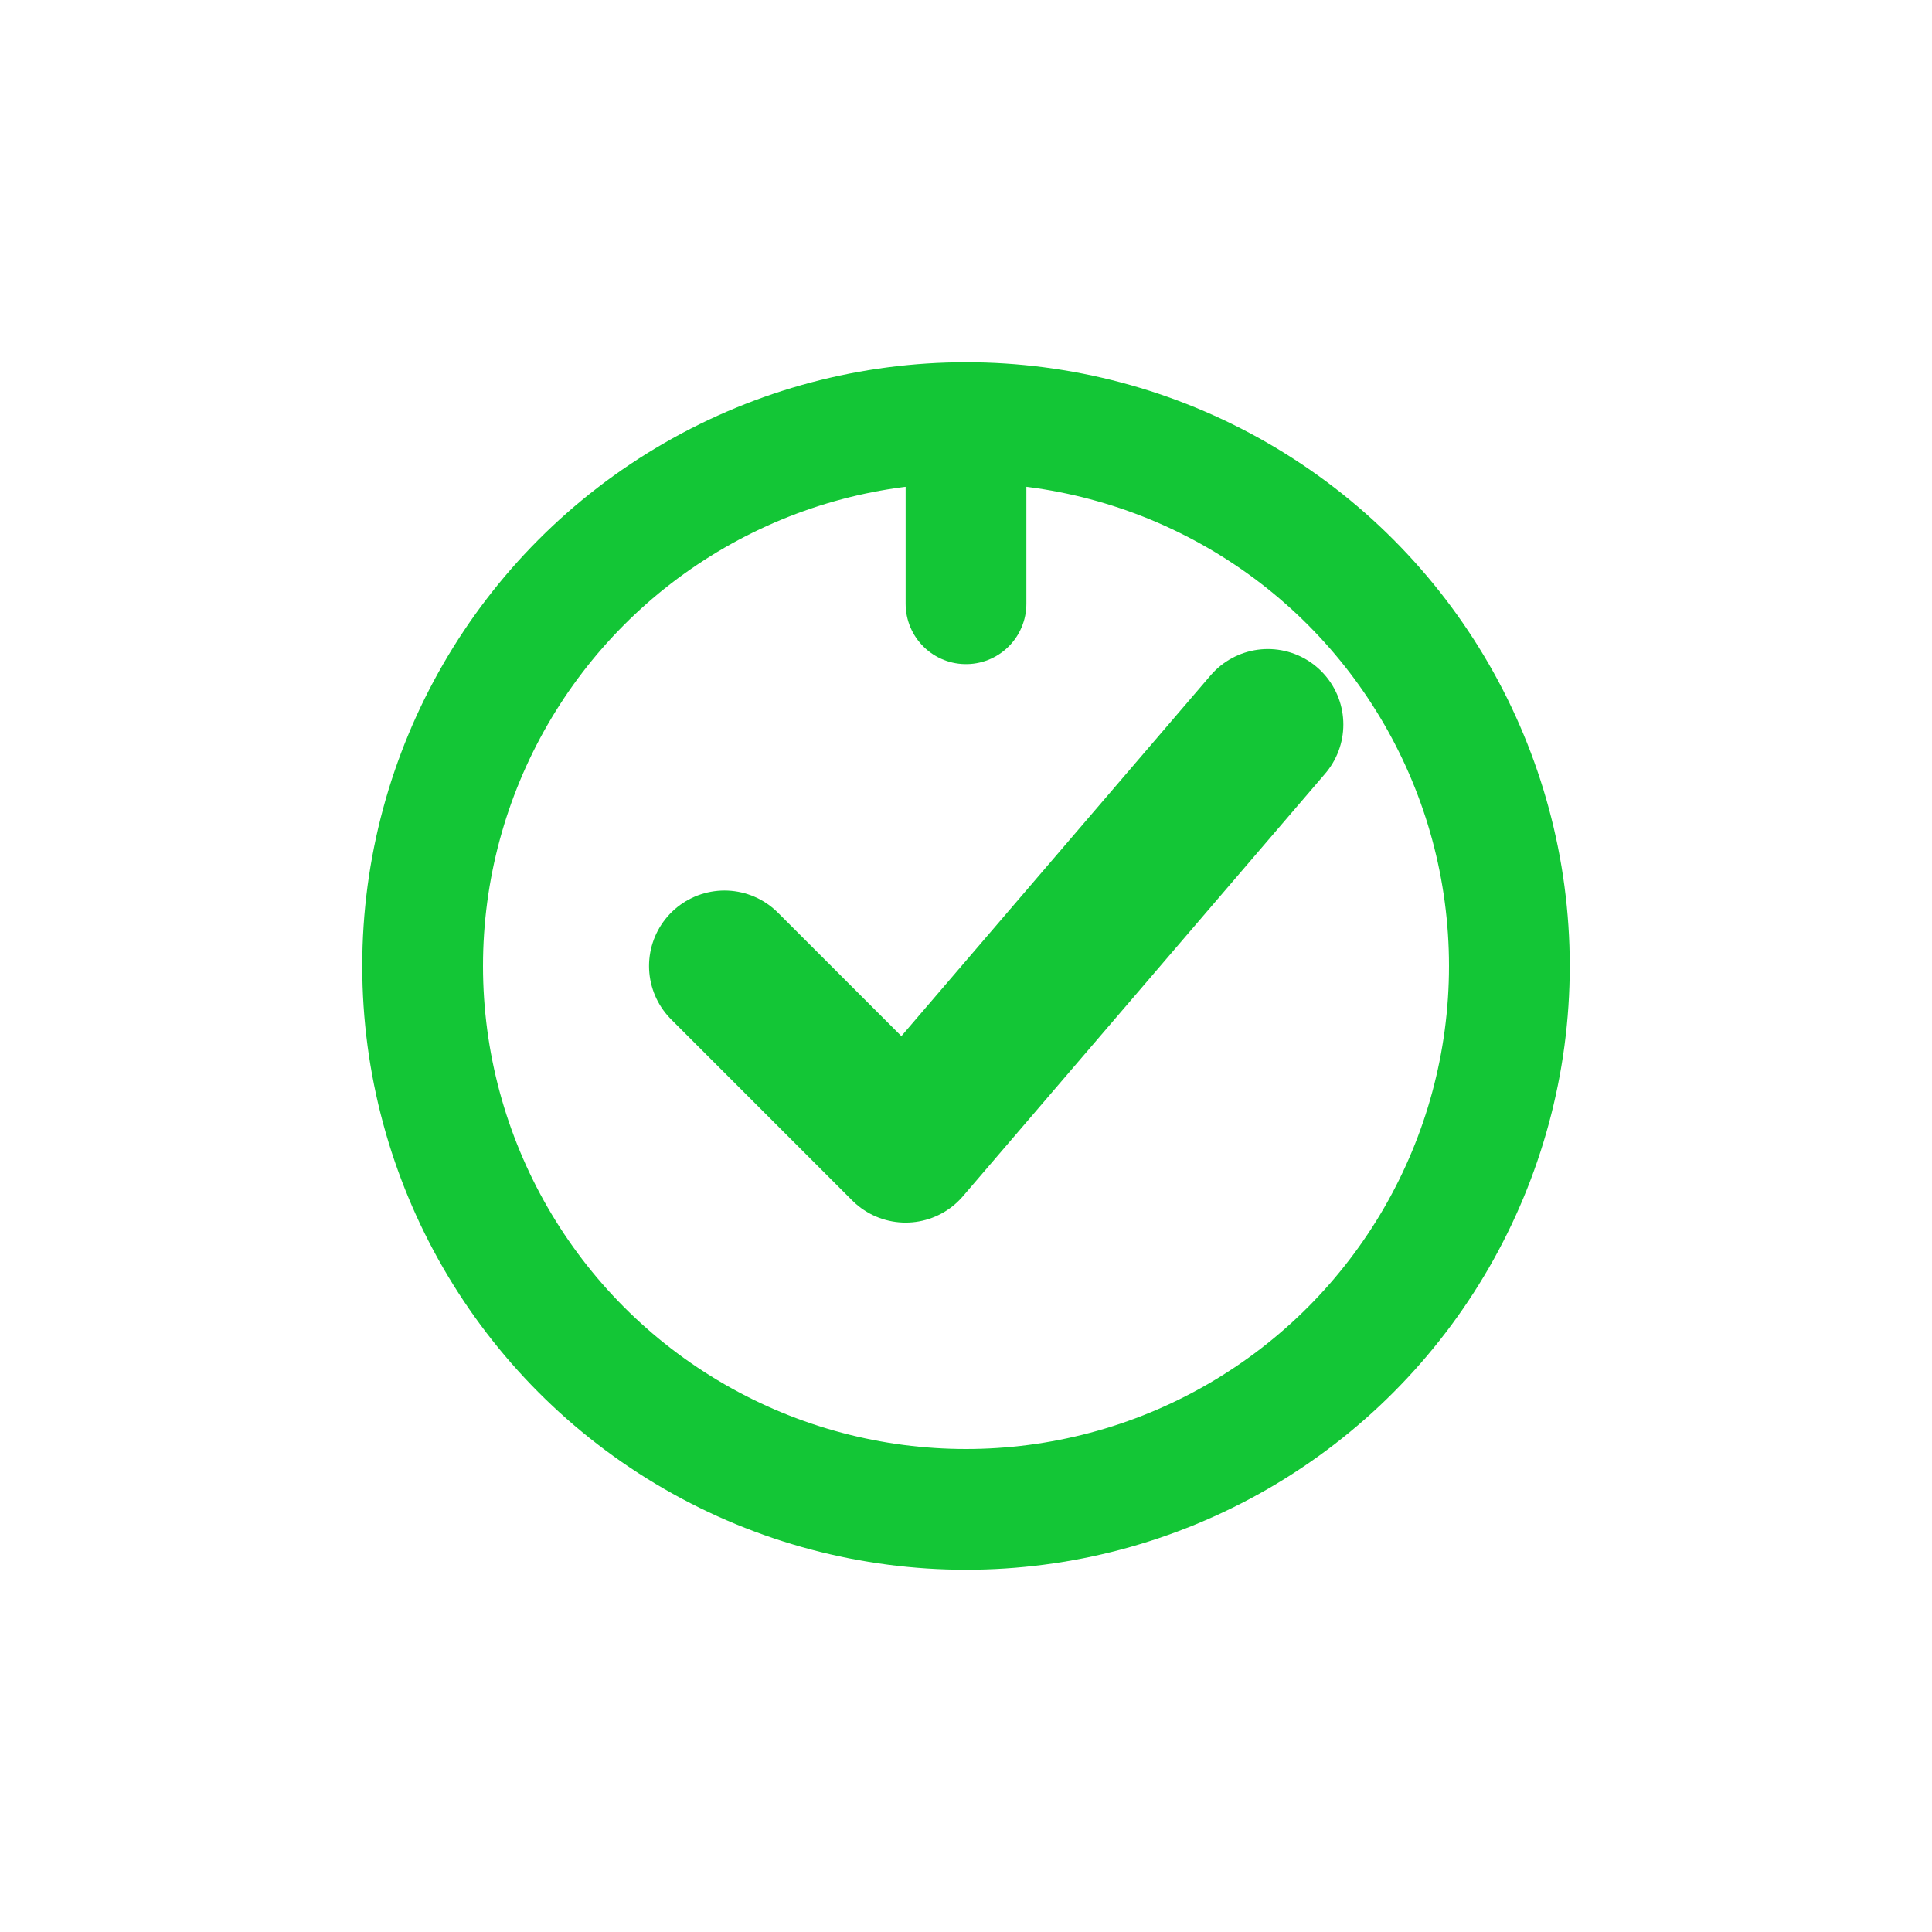
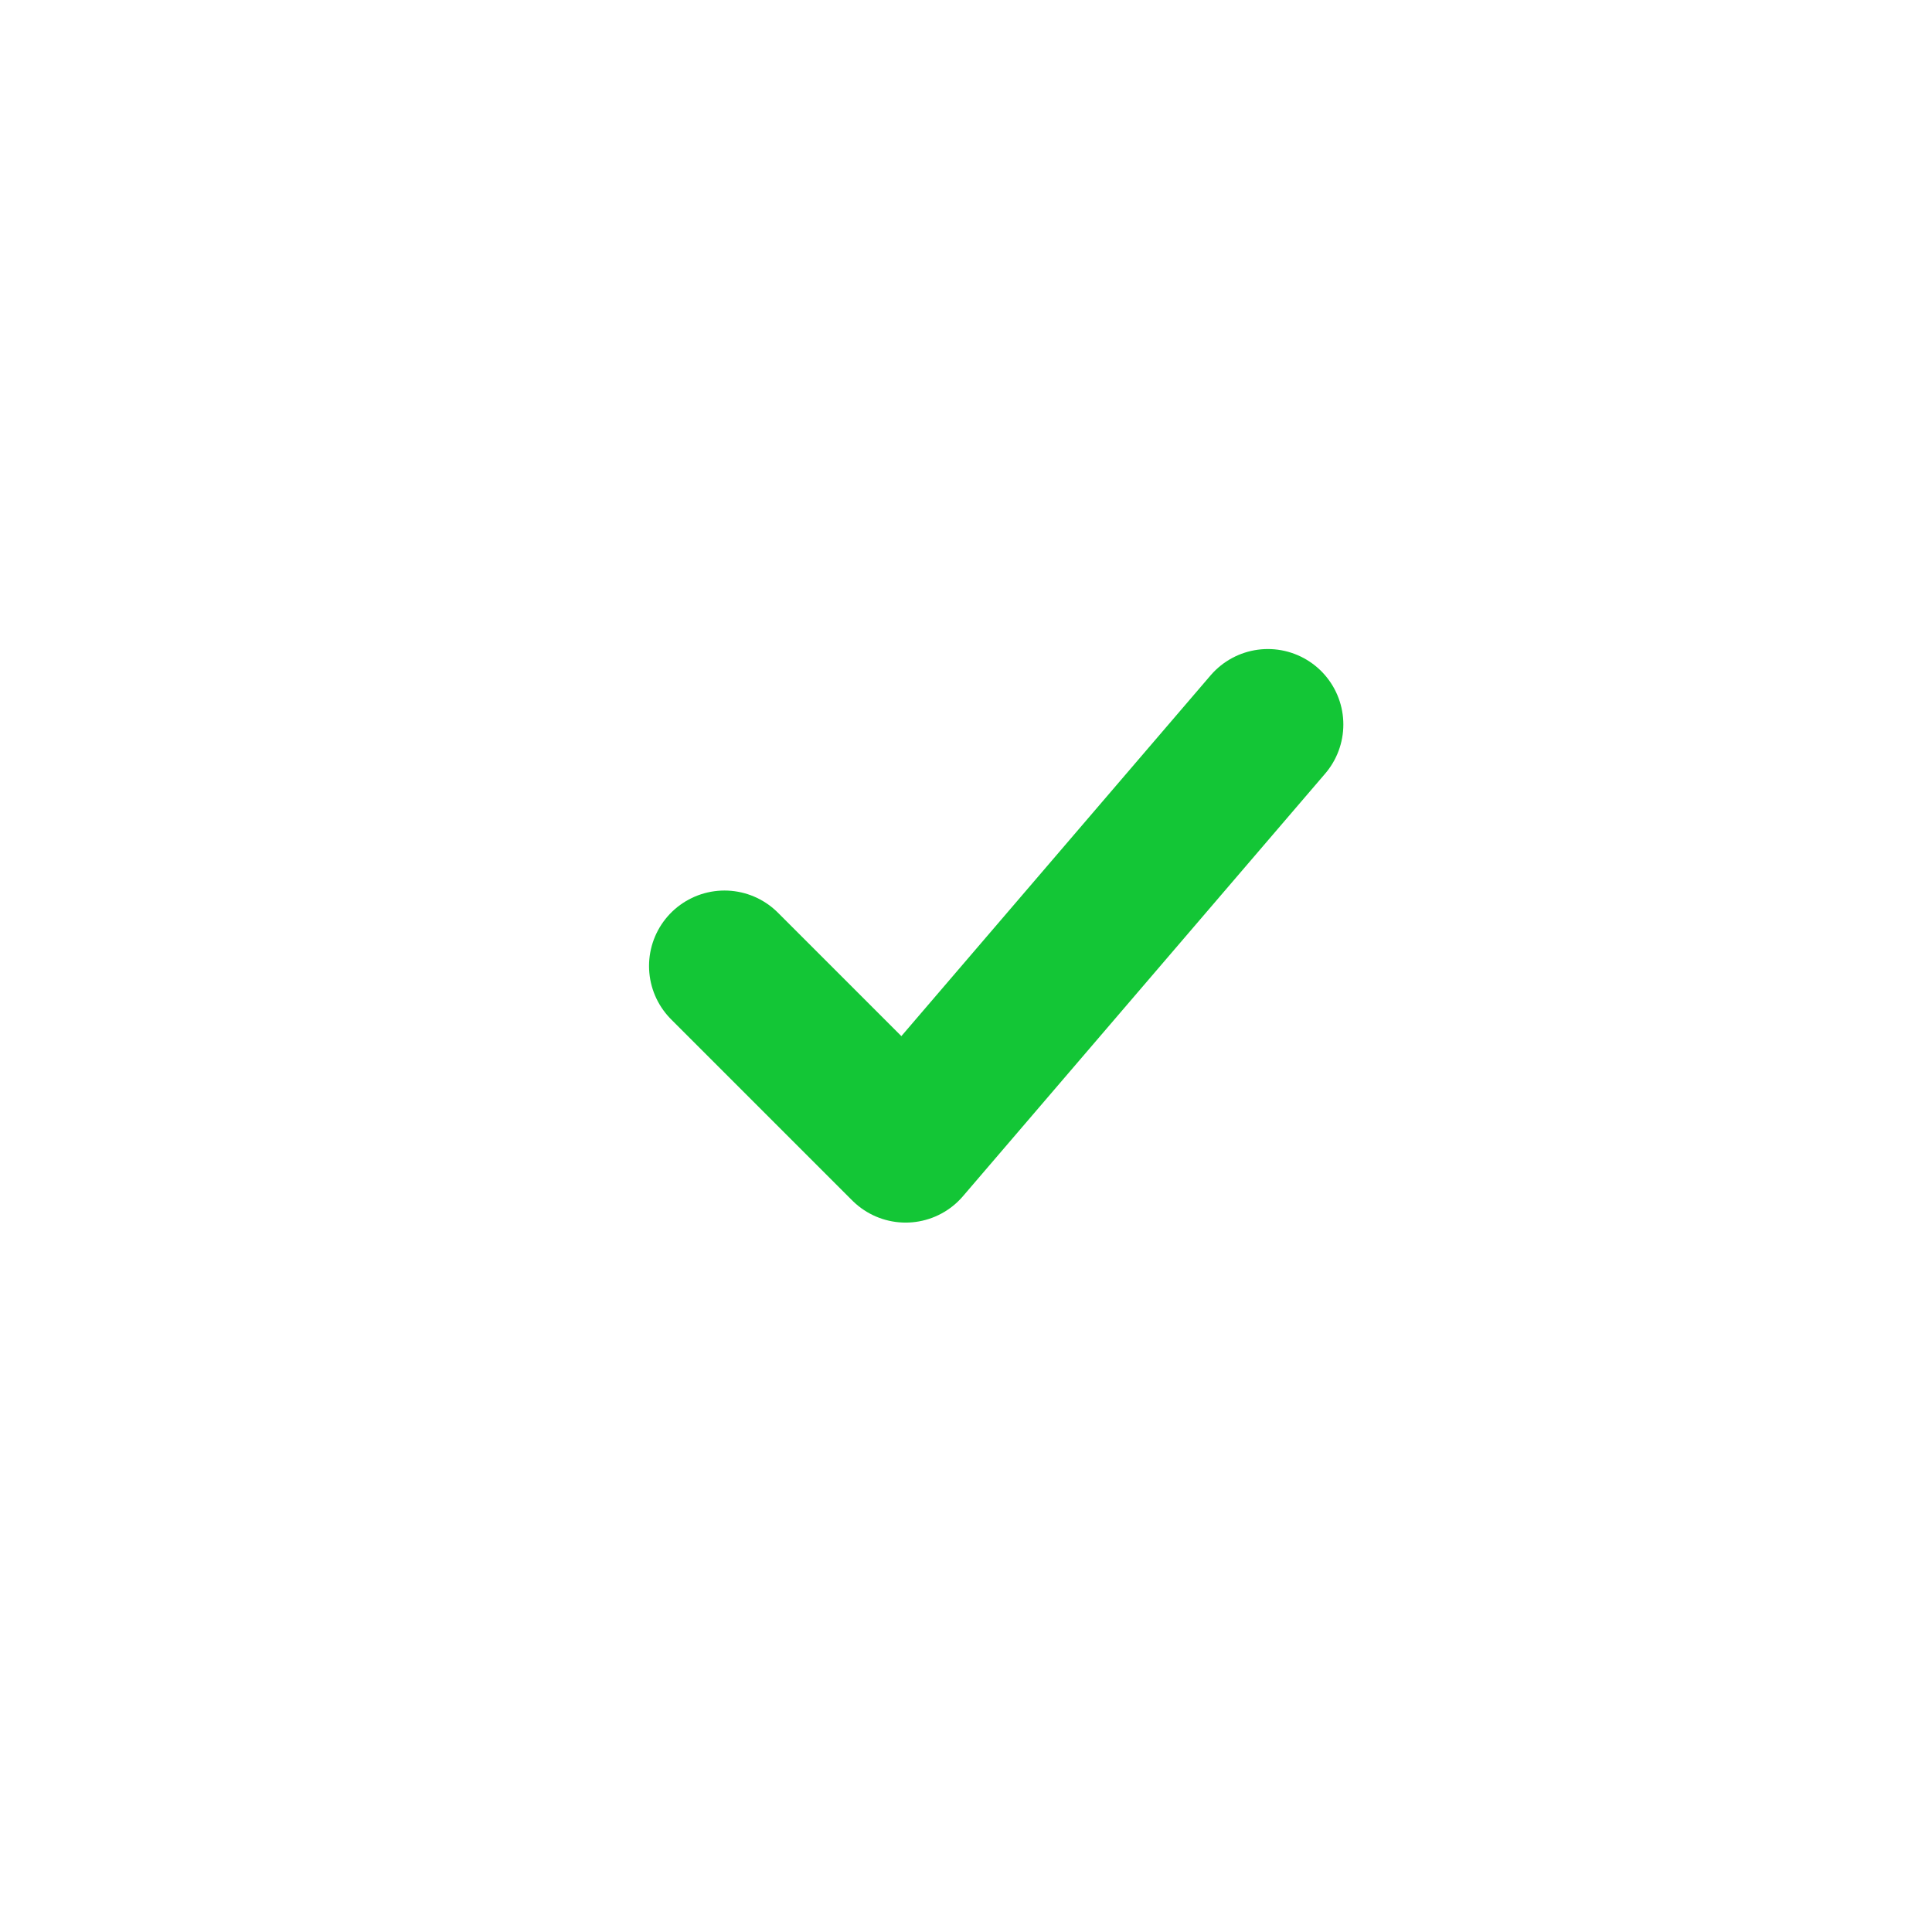
<svg xmlns="http://www.w3.org/2000/svg" viewBox="0 0 64 64" width="64" height="64" fill="none">
-   <circle cx="32" cy="32" r="18" stroke="#13c636" stroke-width="4" />
  <path d="M24 32l6 6 12-14" stroke="#13c636" stroke-width="5" stroke-linecap="round" stroke-linejoin="round" />
-   <path d="M32 14v6" stroke="#13c636" stroke-width="4" stroke-linecap="round" />
</svg>